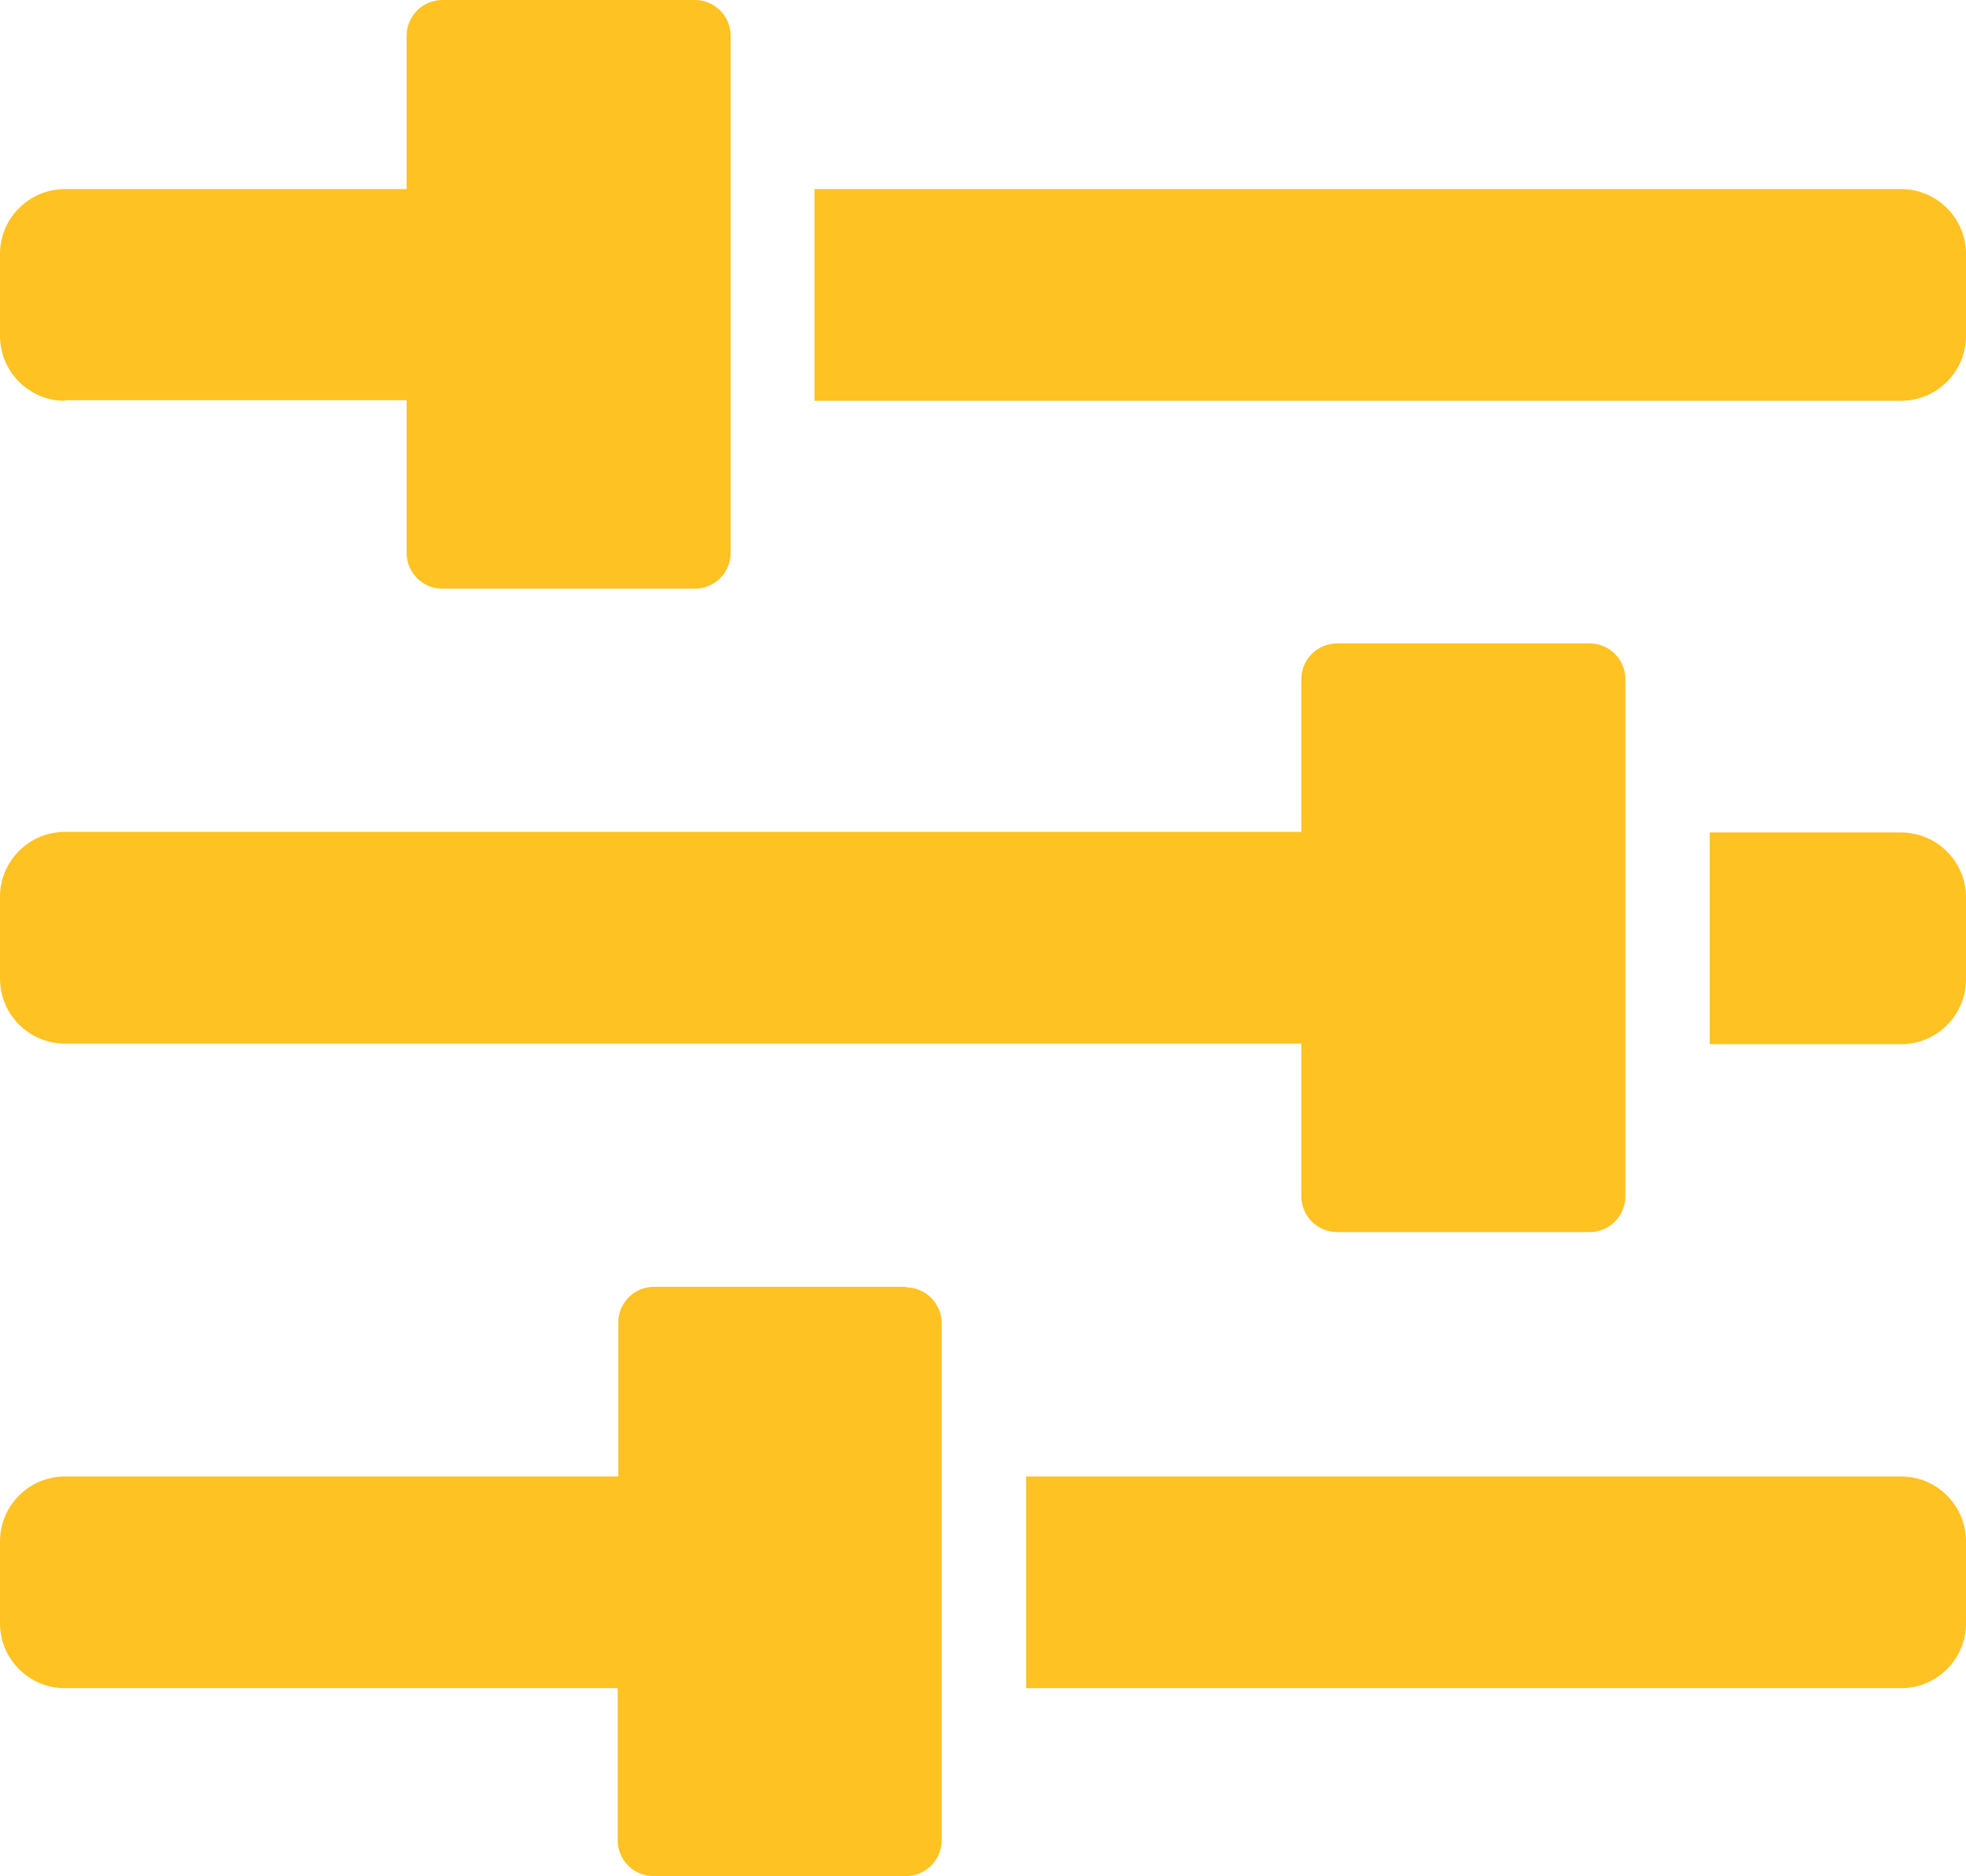
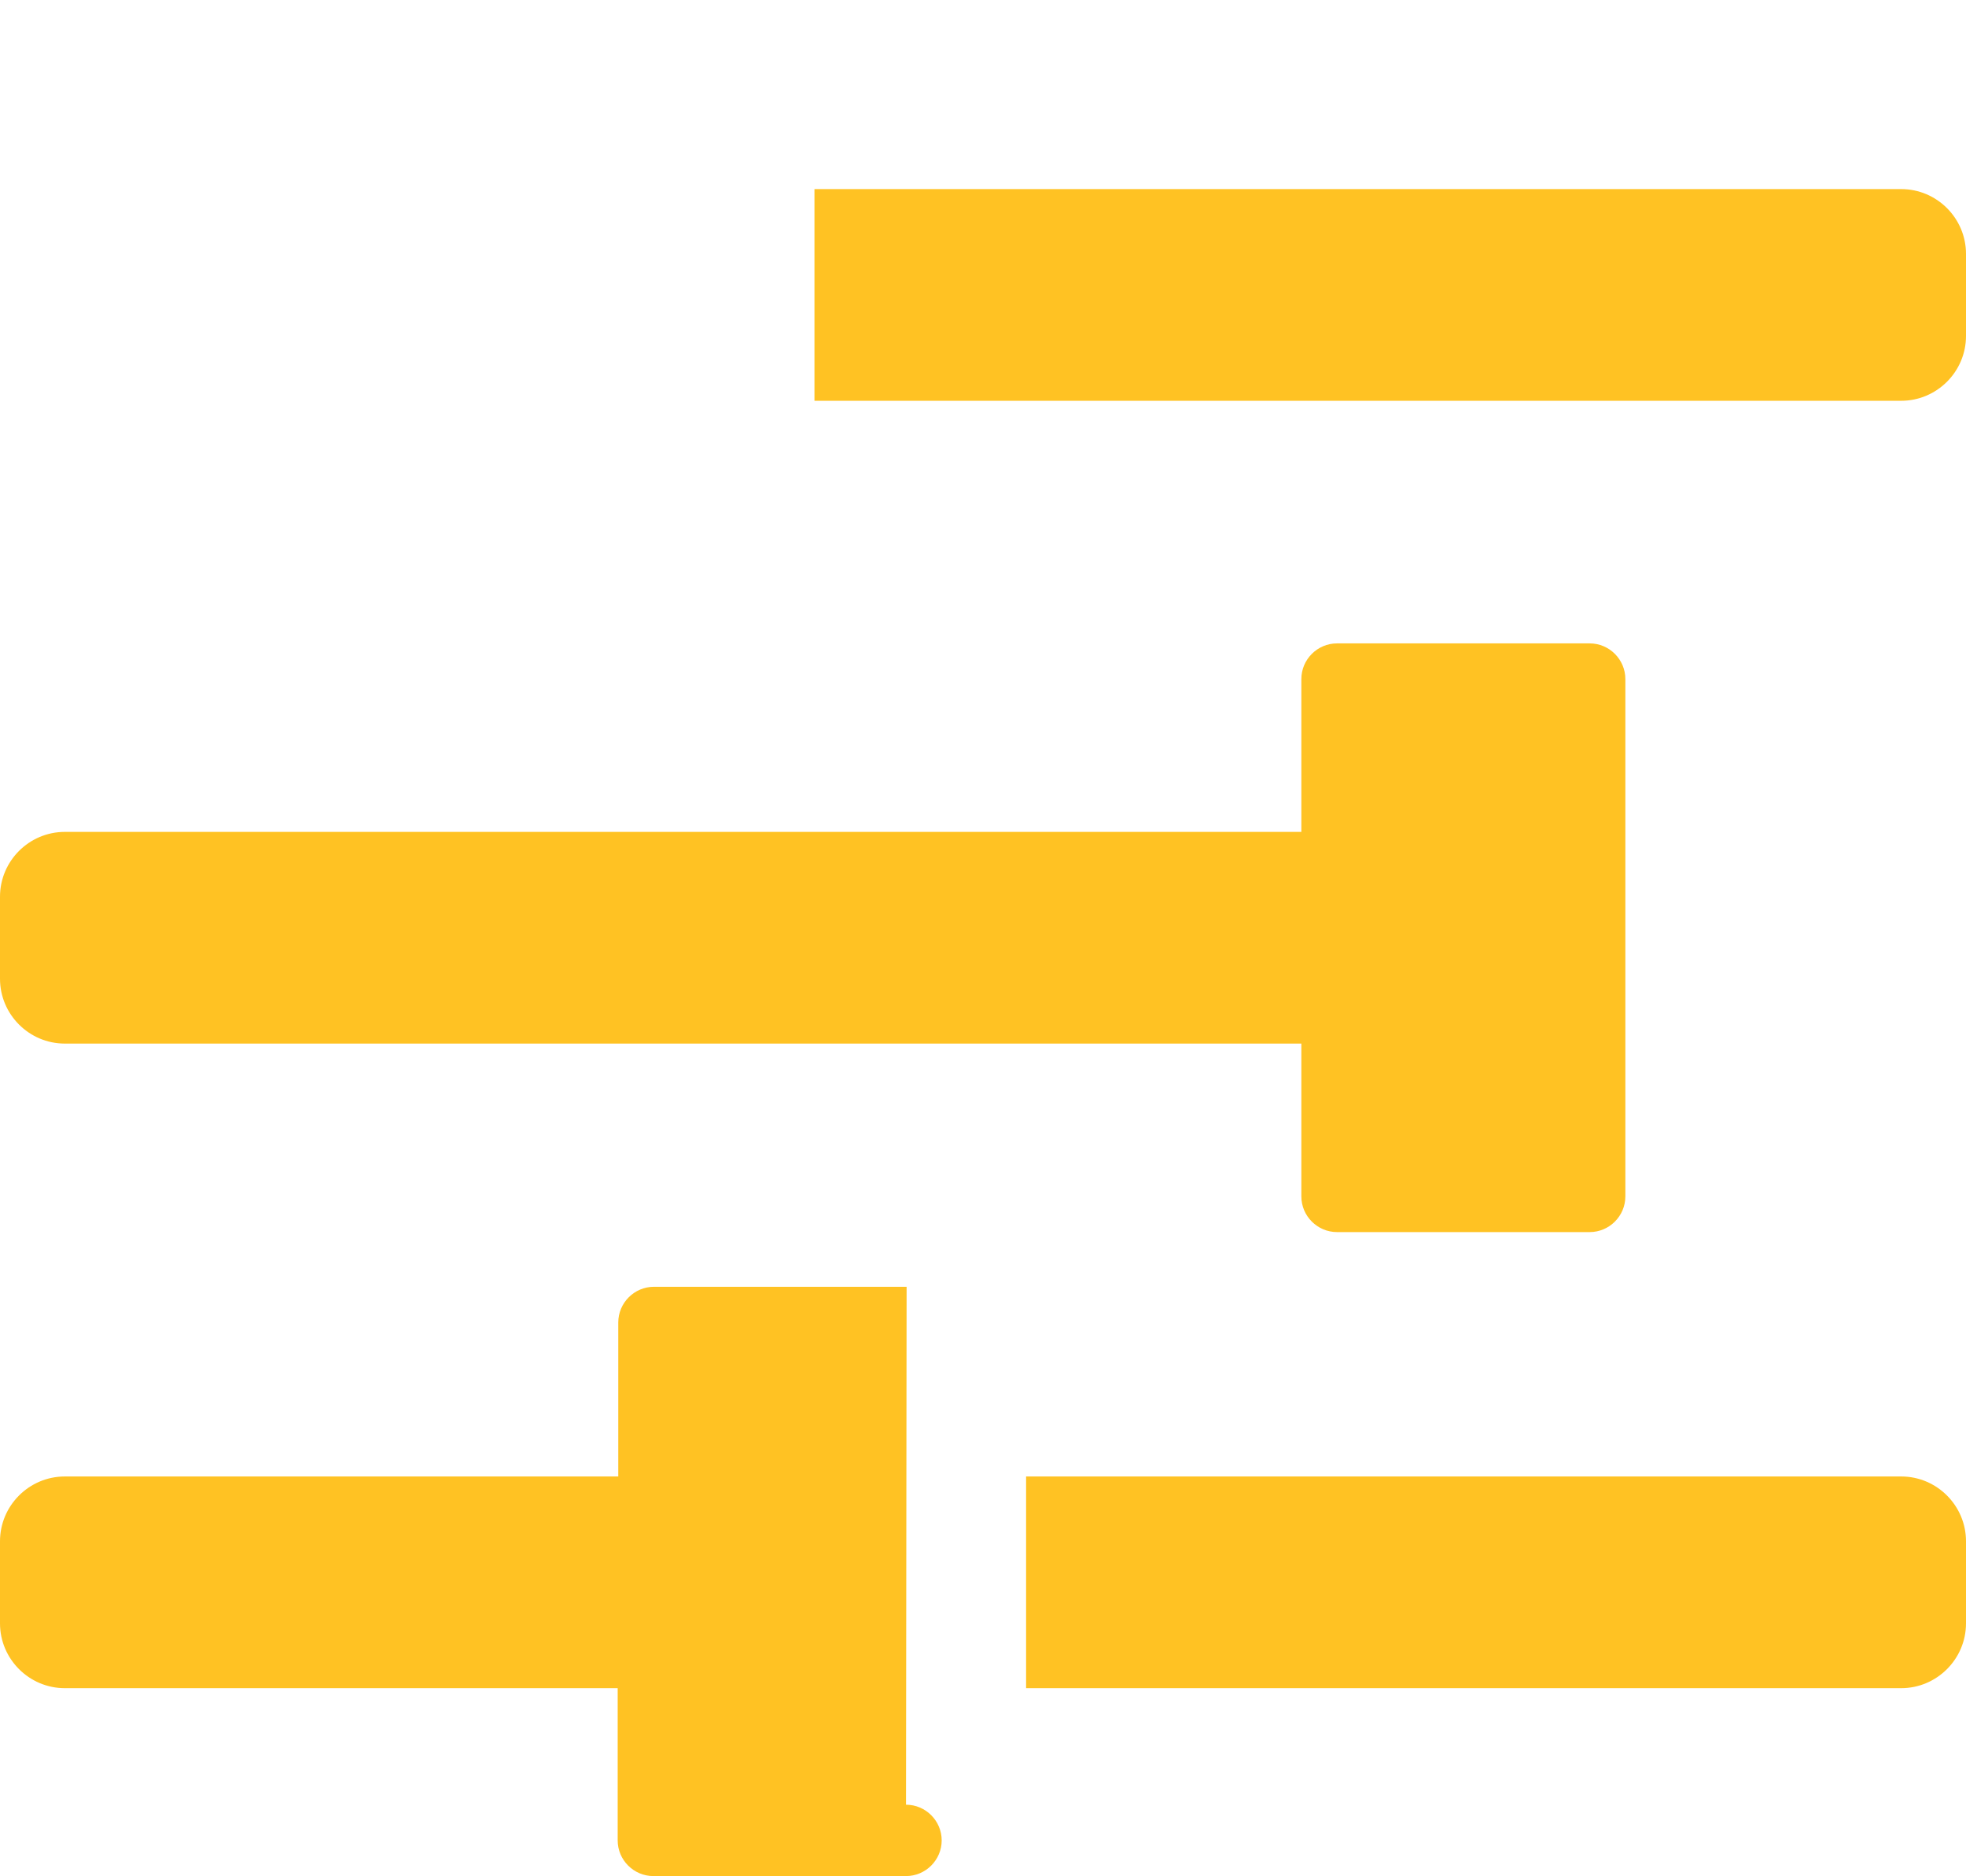
<svg xmlns="http://www.w3.org/2000/svg" id="Layer_2" viewBox="0 0 33.07 31.55">
  <defs>
    <style>.cls-1{fill:#ffc223;}</style>
  </defs>
  <g id="Layer_1-2">
    <g>
-       <path class="cls-1" d="M1.09,6.73H6.84v2.57c0,.33,.27,.6,.6,.6h4.25c.33,0,.6-.27,.6-.6V.6c0-.33-.27-.6-.6-.6H7.44c-.33,0-.6,.27-.6,.6V3.18H1.09c-.6,0-1.09,.49-1.09,1.09v1.38c0,.6,.49,1.09,1.09,1.09Z" />
      <path class="cls-1" d="M31.98,3.18H13.7v3.56H31.98c.6,0,1.09-.49,1.09-1.09v-1.38c0-.6-.49-1.09-1.09-1.09Z" />
      <path class="cls-1" d="M31.98,24.83h-14.72v3.56h14.72c.6,0,1.09-.49,1.09-1.09v-1.38c0-.6-.49-1.09-1.09-1.09Z" />
-       <path class="cls-1" d="M15.25,21.64h-4.25c-.33,0-.6,.27-.6,.6v2.59H1.09c-.6,0-1.09,.49-1.09,1.09v1.38c0,.6,.49,1.09,1.09,1.09H10.39v2.56c0,.33,.27,.6,.6,.6h4.25c.33,0,.6-.27,.6-.6v-8.7c0-.33-.27-.6-.6-.6Z" />
-       <path class="cls-1" d="M31.98,14h-3.22v3.56h3.22c.6,0,1.09-.49,1.09-1.09v-1.38c0-.6-.49-1.09-1.09-1.09Z" />
+       <path class="cls-1" d="M15.25,21.64h-4.25c-.33,0-.6,.27-.6,.6v2.59H1.09c-.6,0-1.09,.49-1.09,1.09v1.38c0,.6,.49,1.09,1.09,1.09H10.39v2.56c0,.33,.27,.6,.6,.6h4.25c.33,0,.6-.27,.6-.6c0-.33-.27-.6-.6-.6Z" />
      <path class="cls-1" d="M1.09,17.55H21.89v2.57c0,.33,.27,.6,.6,.6h4.25c.33,0,.6-.27,.6-.6v-2.57h0v-3.56h0v-2.57c0-.33-.27-.6-.6-.6h-4.25c-.33,0-.6,.27-.6,.6v2.57H1.09c-.6,0-1.09,.49-1.09,1.09v1.38c0,.6,.49,1.09,1.09,1.09Z" />
    </g>
  </g>
</svg>